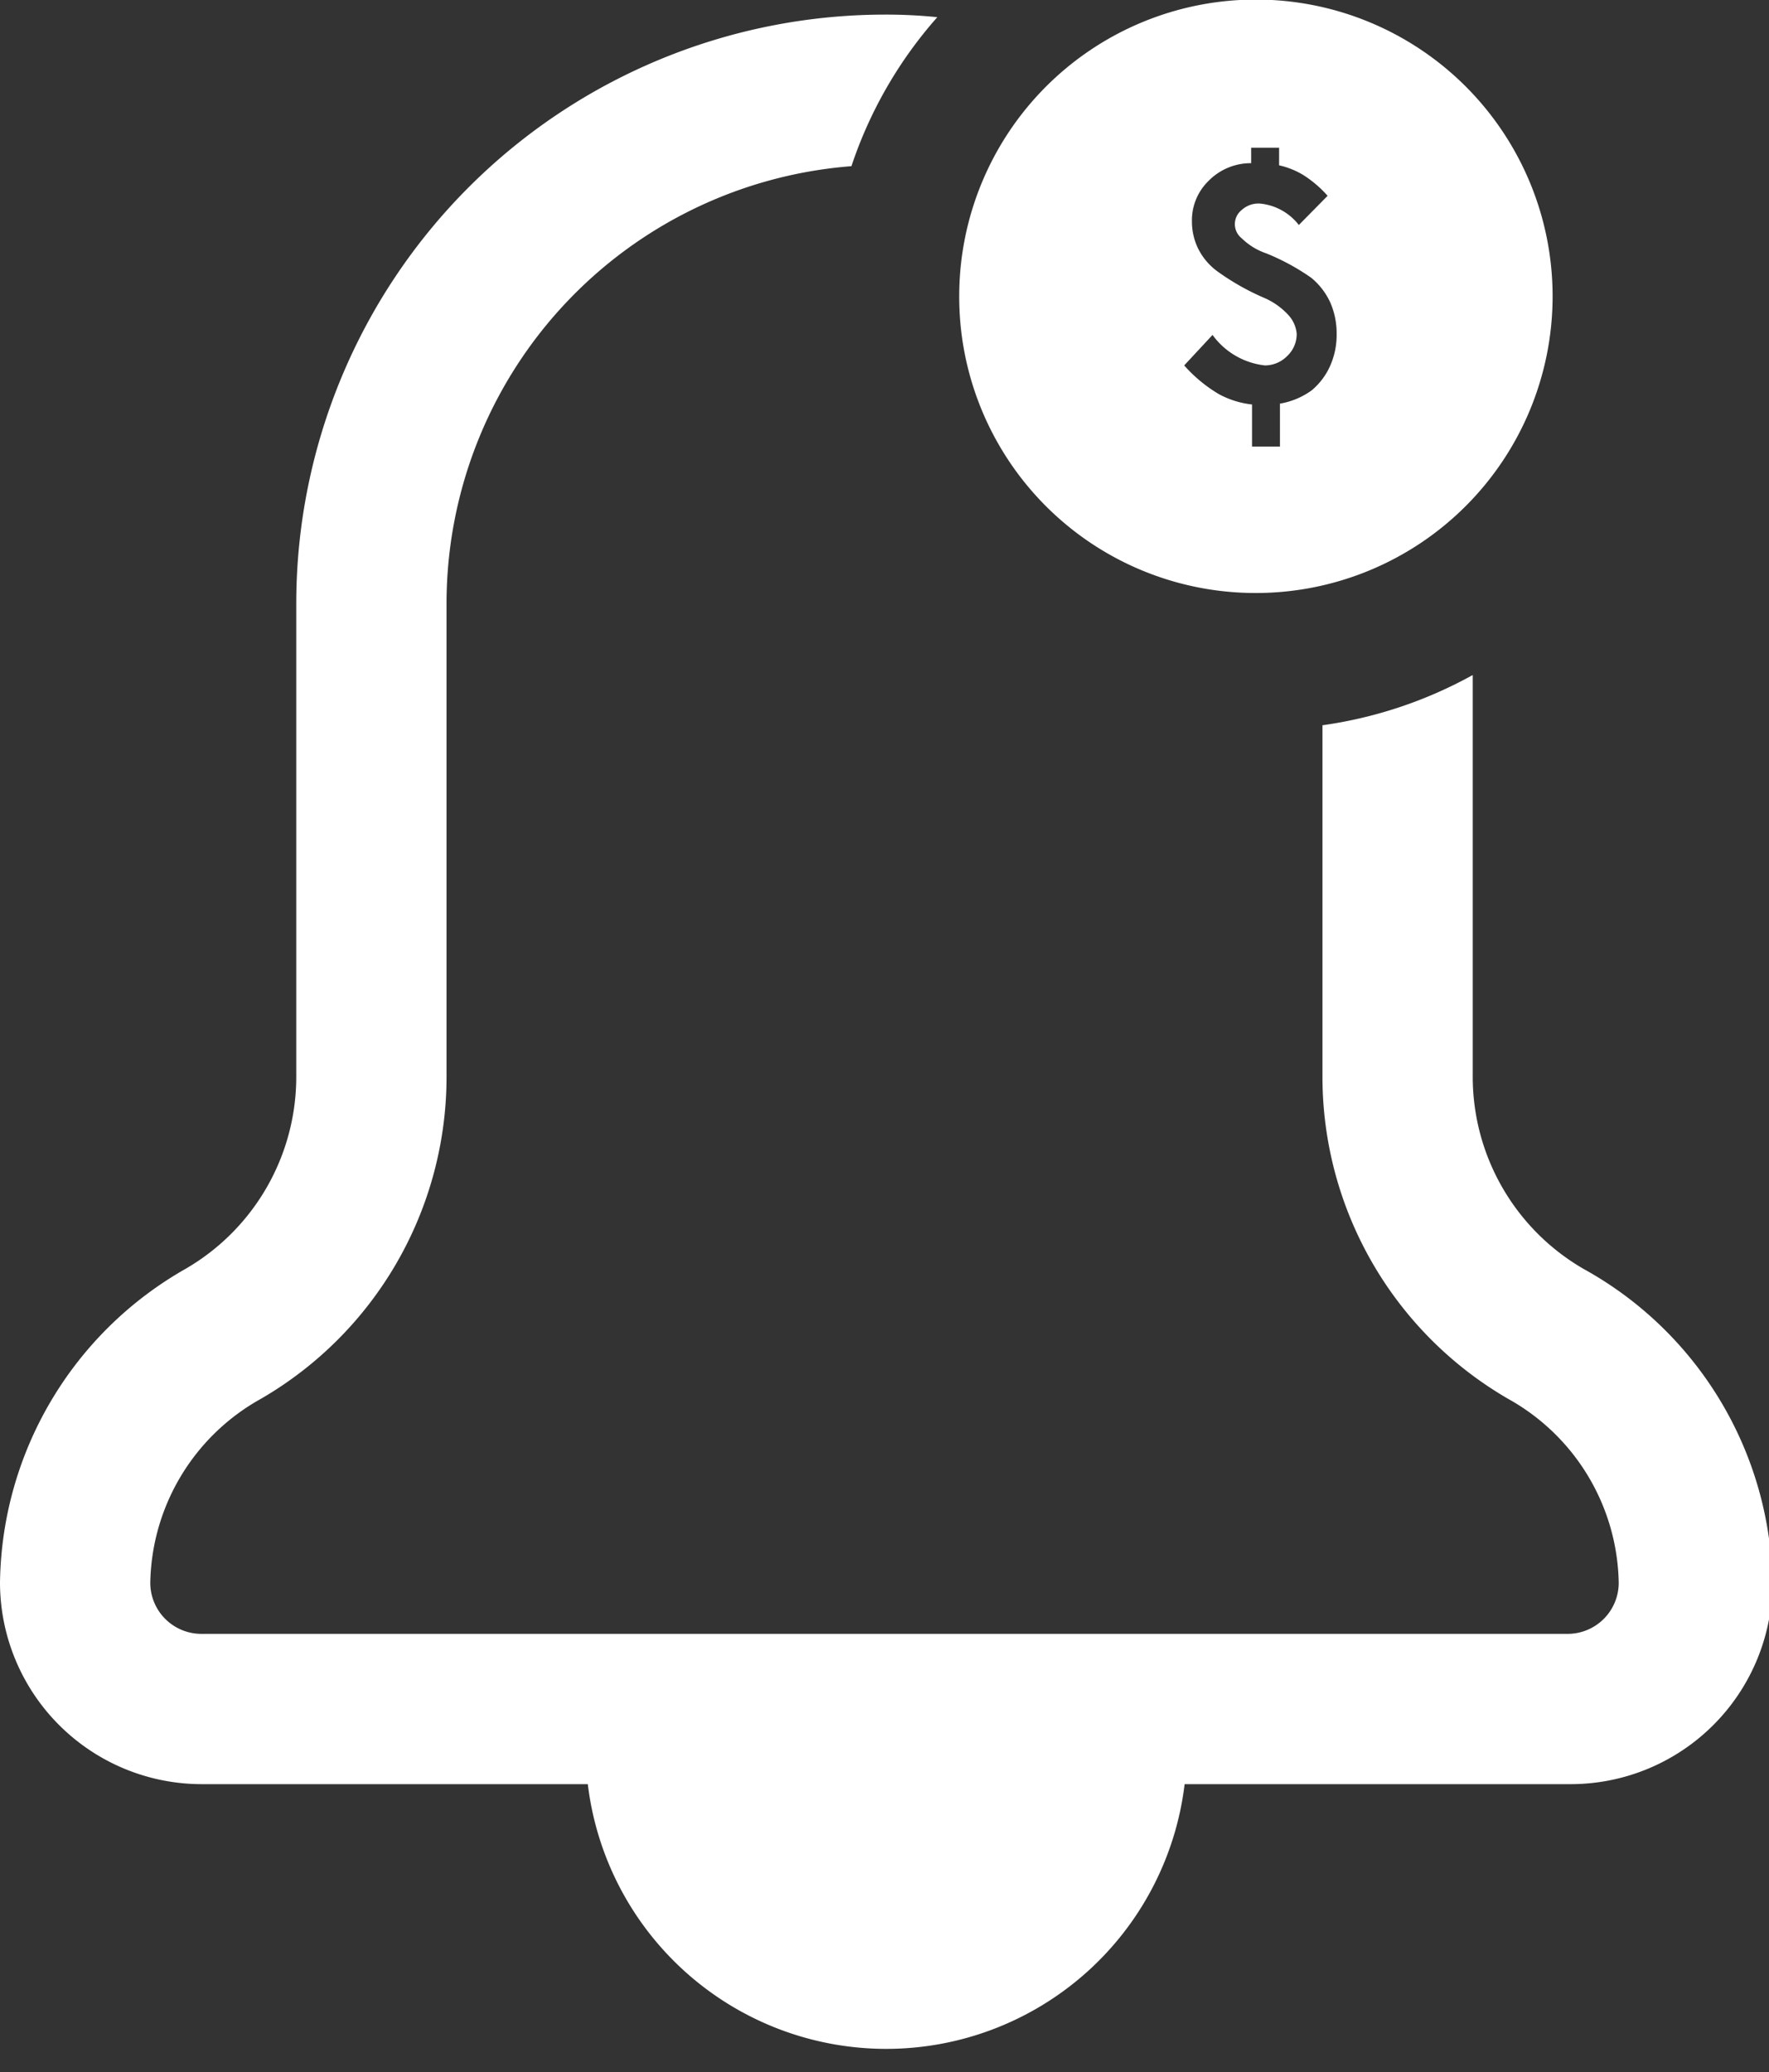
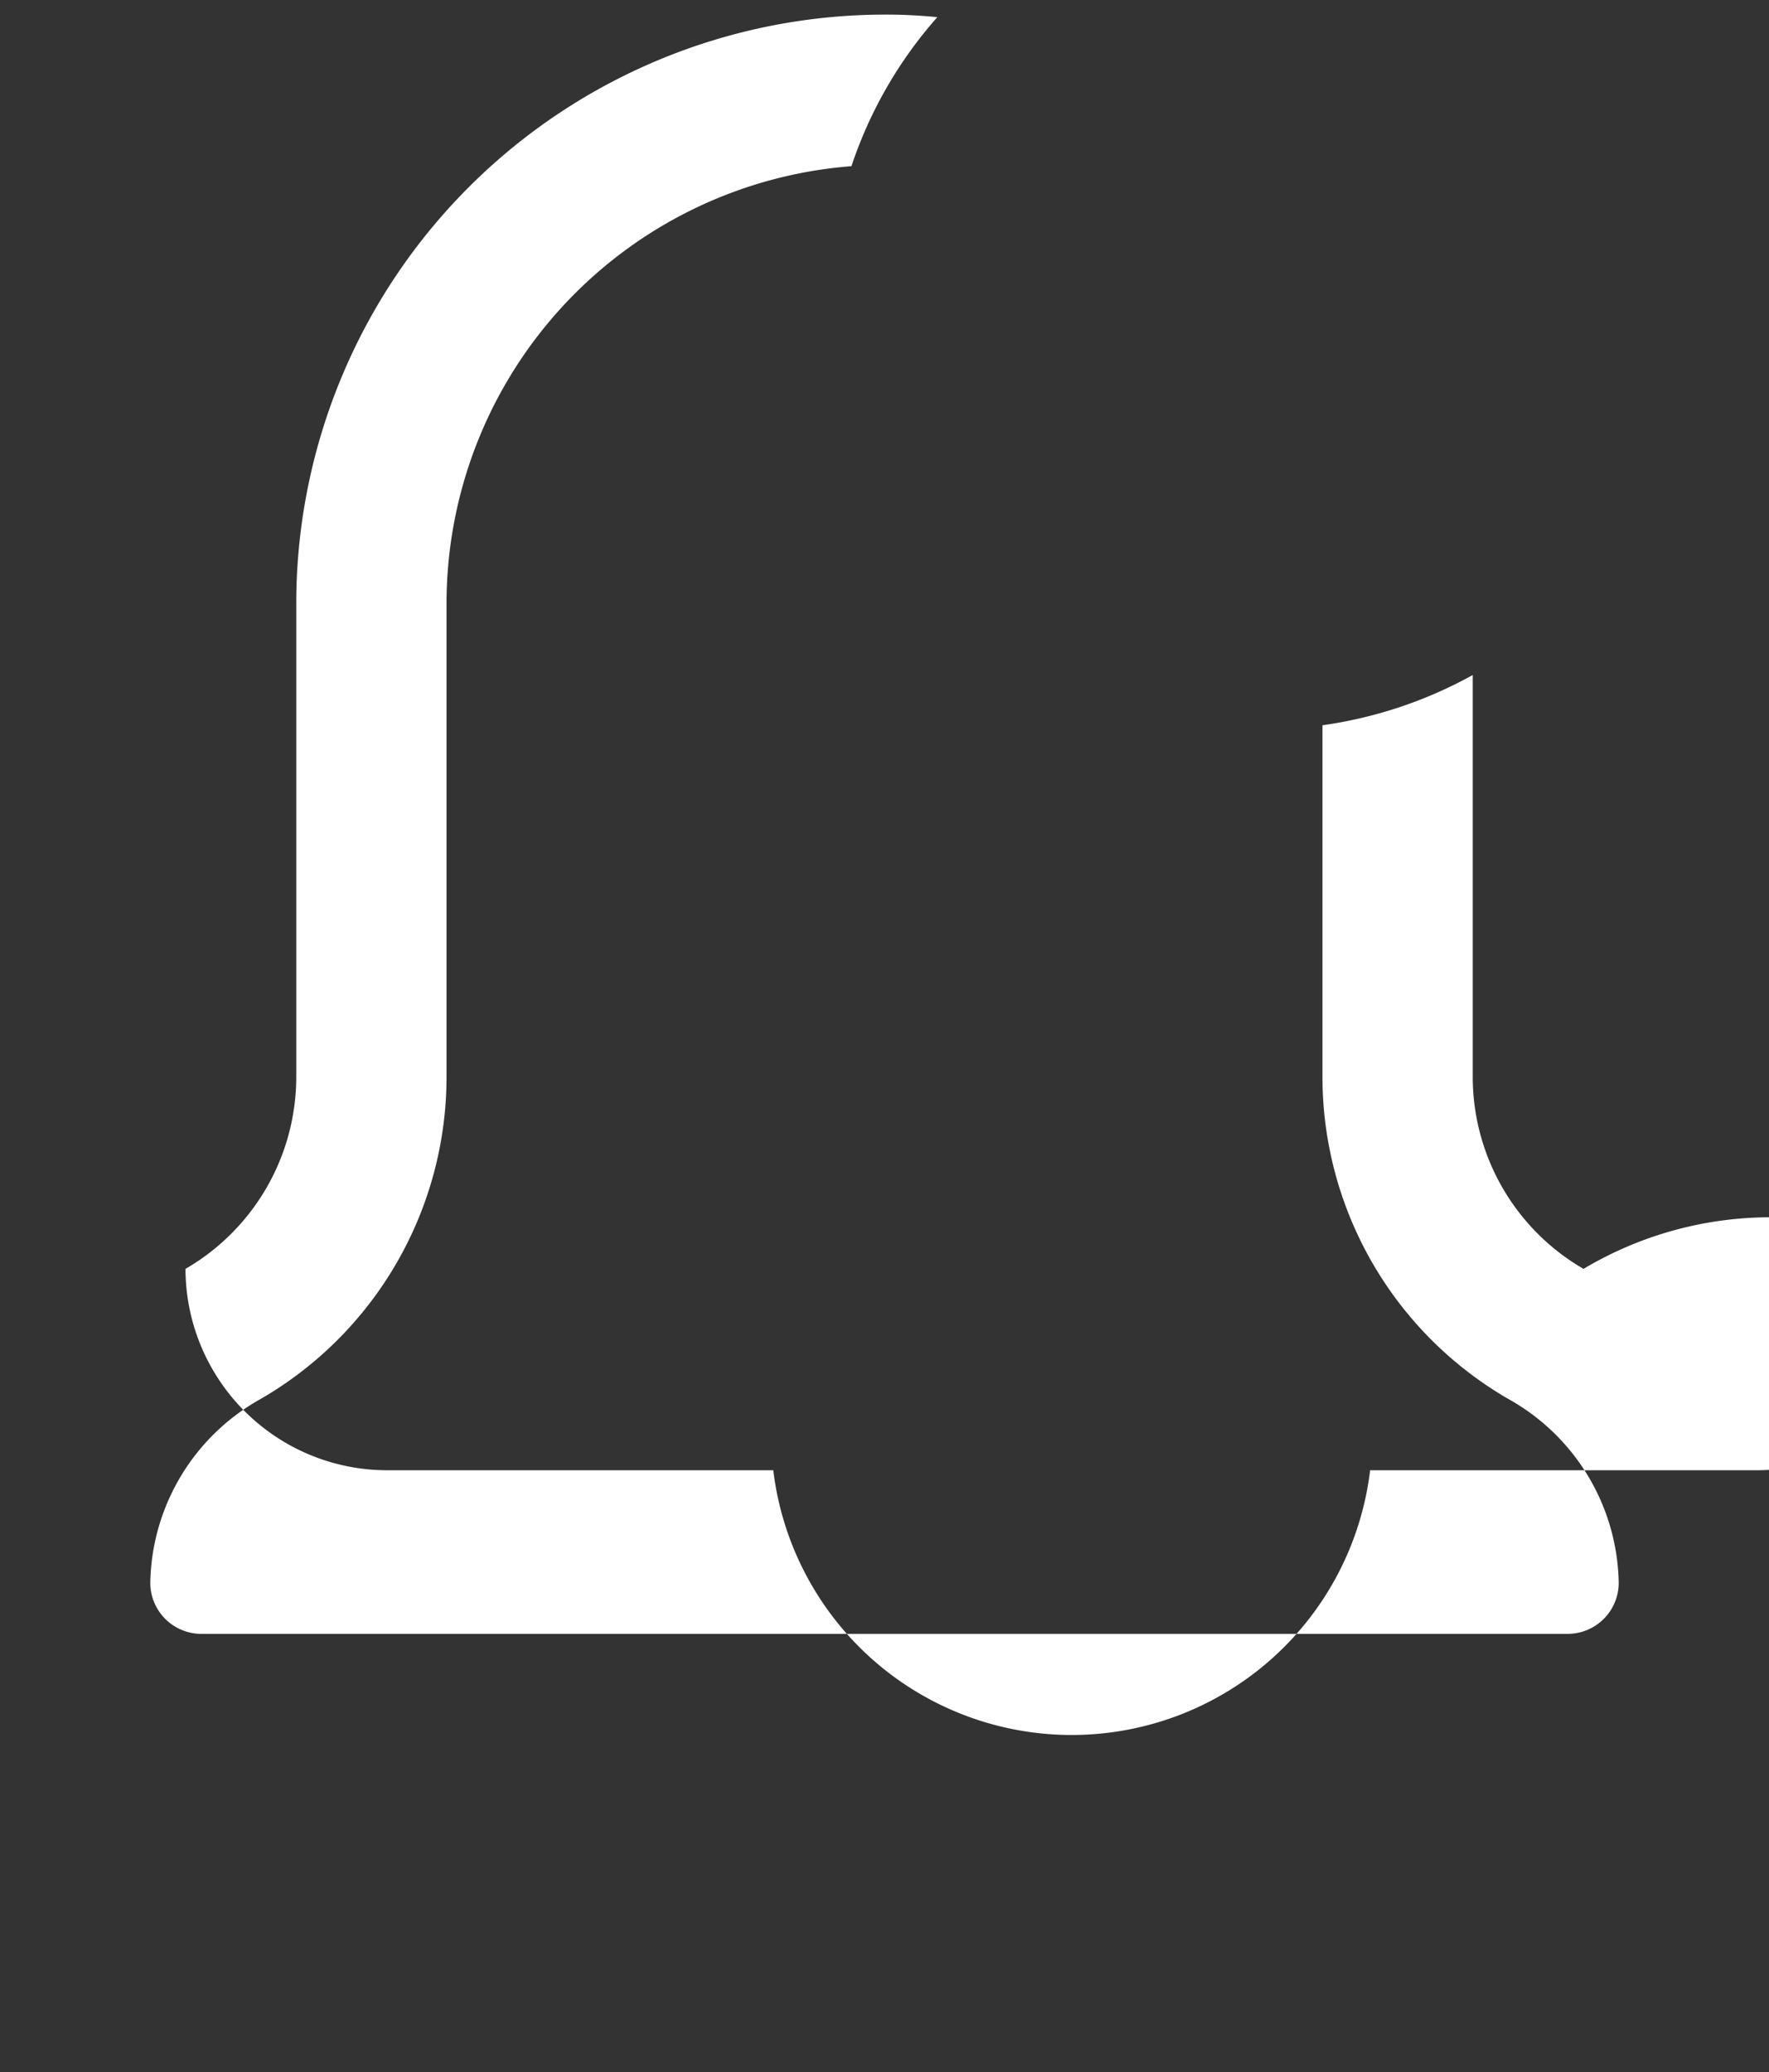
<svg xmlns="http://www.w3.org/2000/svg" viewBox="0 0 41.2 48.26">
  <rect x="0" y="0" width="41.2" height="48.26" fill="#333333" stroke="none" />
  <defs>
    <style>.cls-1{fill:#fff;}</style>
  </defs>
  <g id="Layer_2" data-name="Layer 2">
    <g id="Layer_1-2" data-name="Layer 1">
      <g id="ICON-NeverForgetToFollowUpWithCustomers">
-         <path class="cls-1" d="M36.88,29.55a5.17,5.17,0,0,1-2.58-4.46V15.72a10.12,10.12,0,0,1-3.5,1.17v8.2a8.67,8.67,0,0,0,4.33,7.49,5,5,0,0,1,2.57,4.28,1.19,1.19,0,0,1-1.19,1.19H4.69A1.19,1.19,0,0,1,3.5,36.86a5,5,0,0,1,2.57-4.28,8.67,8.67,0,0,0,4.33-7.49V14A10.22,10.22,0,0,1,19.83,3.87a10,10,0,0,1,2-3.47A11.85,11.85,0,0,0,20.6.34,13.72,13.72,0,0,0,6.9,14V25.09a5.17,5.17,0,0,1-2.58,4.46A8.53,8.53,0,0,0,0,36.86a4.7,4.7,0,0,0,4.69,4.69h9a7,7,0,0,0,13.9,0h9a4.7,4.7,0,0,0,4.69-4.69A8.51,8.51,0,0,0,36.88,29.55Z" />
-         <path class="cls-1" d="M29.25,13.81A6.91,6.91,0,1,0,22.34,6.9,6.9,6.9,0,0,0,29.25,13.81ZM30,7.33a1.65,1.65,0,0,0-.55-.39,5.73,5.73,0,0,1-1.11-.63,1.47,1.47,0,0,1-.44-.53,1.44,1.44,0,0,1-.14-.62,1.28,1.28,0,0,1,.38-.94,1.38,1.38,0,0,1,1-.42V3.44h.65v.41a1.88,1.88,0,0,1,.57.23,2.66,2.66,0,0,1,.56.48l-.67.68a1.3,1.3,0,0,0-.91-.5.58.58,0,0,0-.42.15.42.42,0,0,0,0,.66,1.51,1.51,0,0,0,.57.35,5.25,5.25,0,0,1,1.05.57,1.62,1.62,0,0,1,.44.57,1.78,1.78,0,0,1,.15.74,1.76,1.76,0,0,1-.16.76,1.58,1.58,0,0,1-.42.55,1.76,1.76,0,0,1-.74.31v1h-.65V9.42a2.11,2.11,0,0,1-.77-.24,3.36,3.36,0,0,1-.81-.67l.66-.71a1.74,1.74,0,0,0,1.22.71.73.73,0,0,0,.52-.22.7.7,0,0,0,.22-.52A.74.74,0,0,0,30,7.33Z" />
+         <path class="cls-1" d="M36.88,29.55a5.17,5.17,0,0,1-2.58-4.46V15.72a10.12,10.12,0,0,1-3.5,1.17v8.2a8.67,8.67,0,0,0,4.33,7.49,5,5,0,0,1,2.57,4.28,1.19,1.19,0,0,1-1.19,1.19H4.69A1.19,1.19,0,0,1,3.5,36.86a5,5,0,0,1,2.57-4.28,8.67,8.67,0,0,0,4.33-7.49V14A10.22,10.22,0,0,1,19.83,3.87a10,10,0,0,1,2-3.47A11.85,11.85,0,0,0,20.6.34,13.72,13.72,0,0,0,6.9,14V25.09a5.17,5.17,0,0,1-2.58,4.46a4.7,4.7,0,0,0,4.69,4.69h9a7,7,0,0,0,13.9,0h9a4.7,4.7,0,0,0,4.69-4.69A8.51,8.51,0,0,0,36.88,29.55Z" />
      </g>
    </g>
  </g>
</svg>